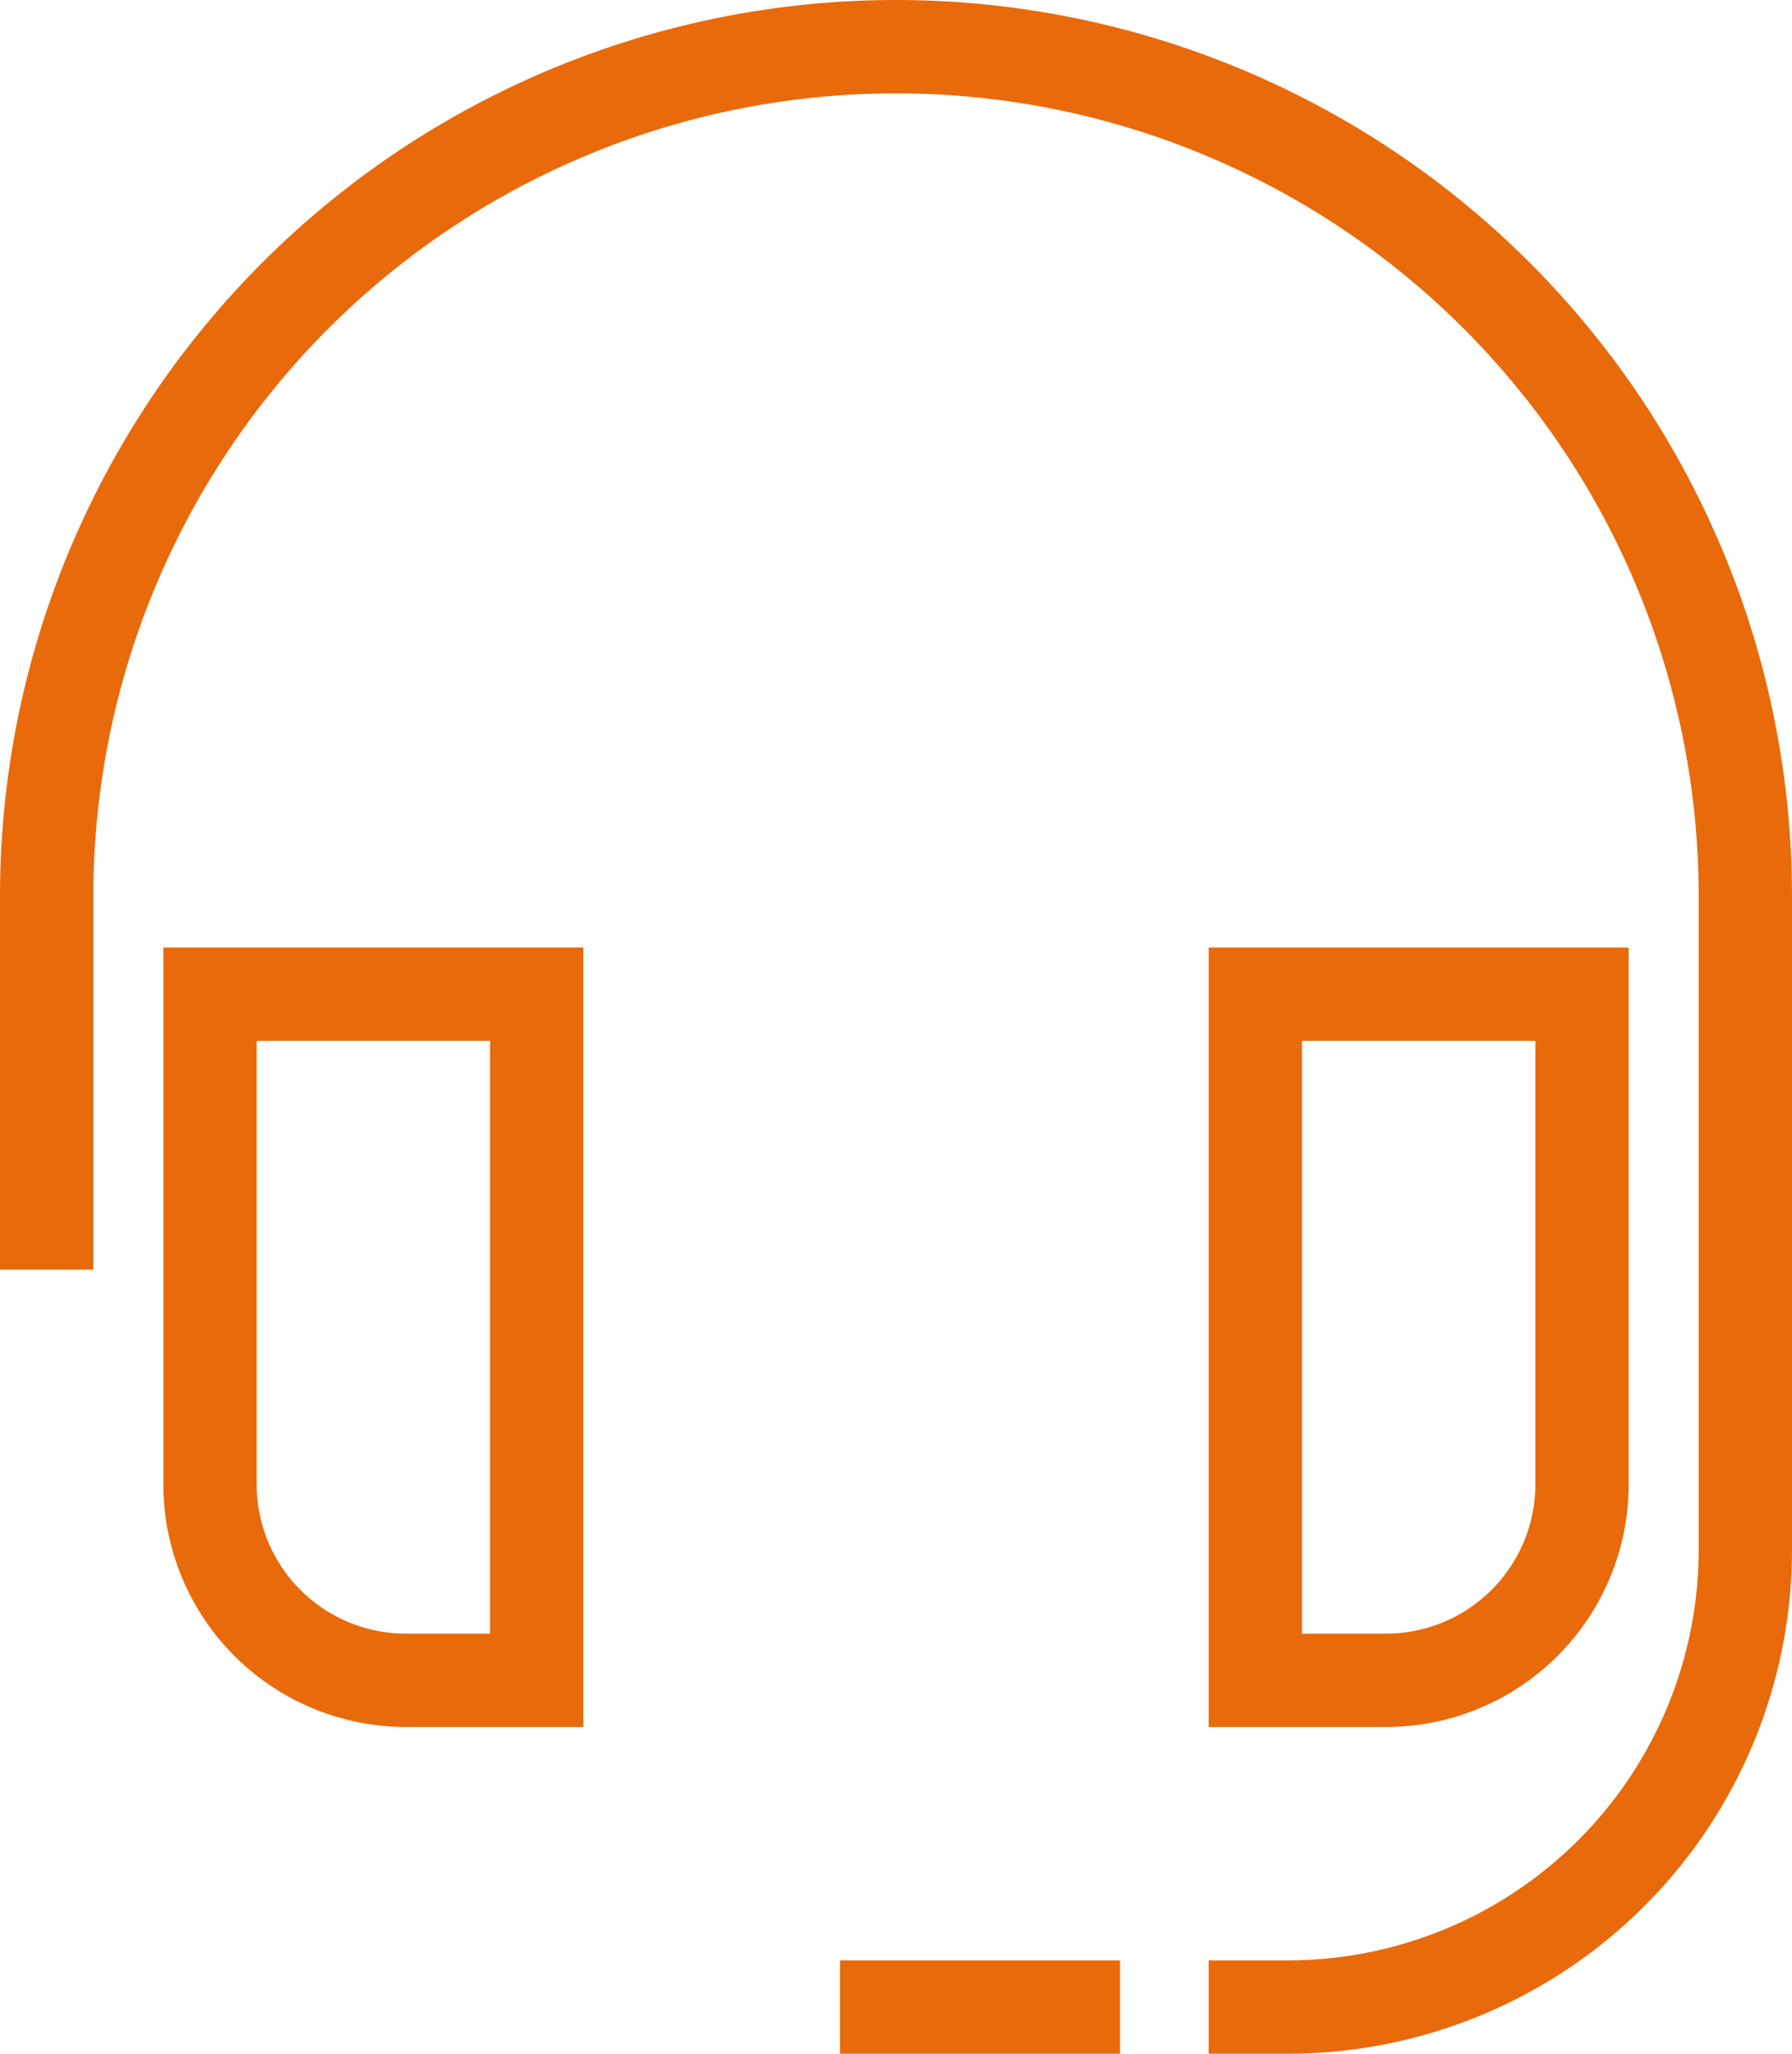
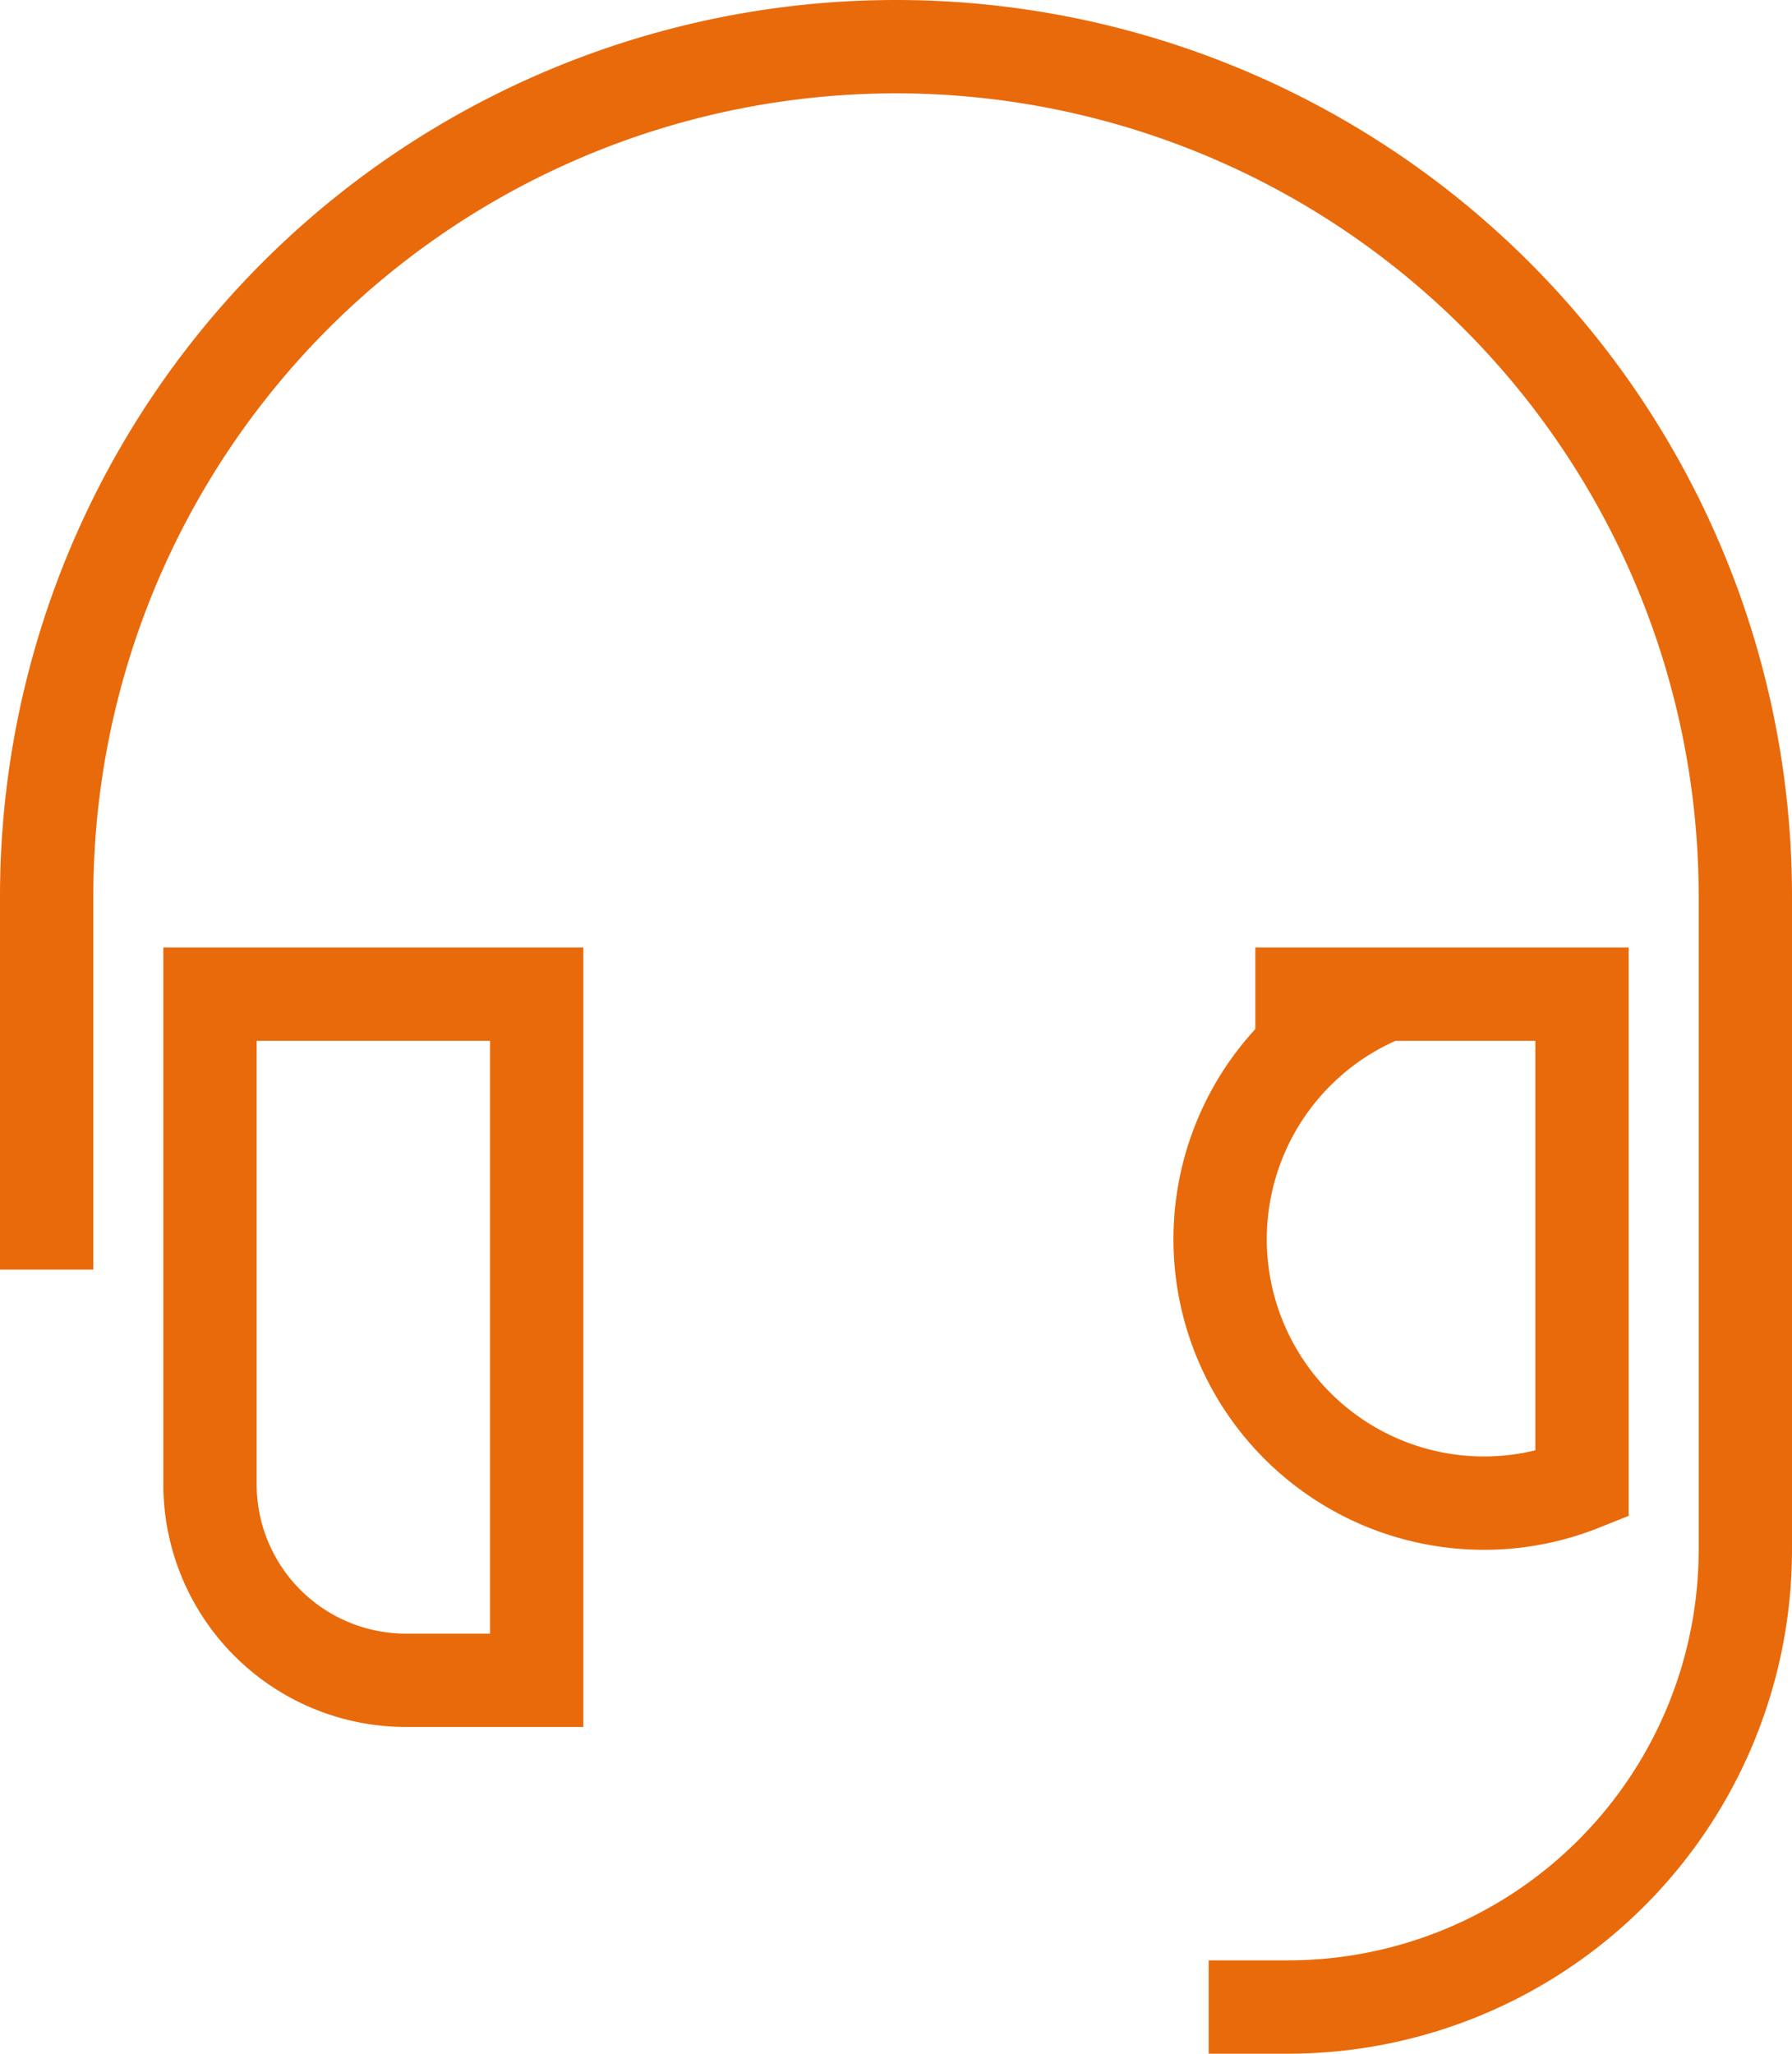
<svg xmlns="http://www.w3.org/2000/svg" width="38.4" height="44" viewBox="0 0 38.4 44">
  <g id="headset" transform="translate(-5 -1)">
    <path id="Path_552" data-name="Path 552" d="M18,31H11V41.5a4.2,4.2,0,0,0,4.2,4.2H18Z" transform="translate(-1.5 -8.7)" fill="none" stroke="#e96a0b" stroke-linecap="square" stroke-miterlimit="10" stroke-width="2" />
-     <path id="Path_553" data-name="Path 553" d="M50,31H43V45.7h2.8A4.2,4.2,0,0,0,50,41.5Z" transform="translate(-11.1 -8.7)" fill="none" stroke="#e96a0b" stroke-linecap="square" stroke-miterlimit="10" stroke-width="2" />
+     <path id="Path_553" data-name="Path 553" d="M50,31H43h2.8A4.2,4.2,0,0,0,50,41.5Z" transform="translate(-11.1 -8.7)" fill="none" stroke="#e96a0b" stroke-linecap="square" stroke-miterlimit="10" stroke-width="2" />
    <path id="Path_554" data-name="Path 554" d="M31.9,44h.7a9.8,9.8,0,0,0,9.8-9.8v-14A18.2,18.2,0,0,0,24.2,2h0A18.2,18.2,0,0,0,6,20.2v7" fill="none" stroke="#e96a0b" stroke-linecap="square" stroke-miterlimit="10" stroke-width="2" />
-     <line id="Line_38" data-name="Line 38" x1="4" transform="translate(24 44)" fill="none" stroke="#e96a0b" stroke-linecap="square" stroke-miterlimit="10" stroke-width="2" />
  </g>
</svg>